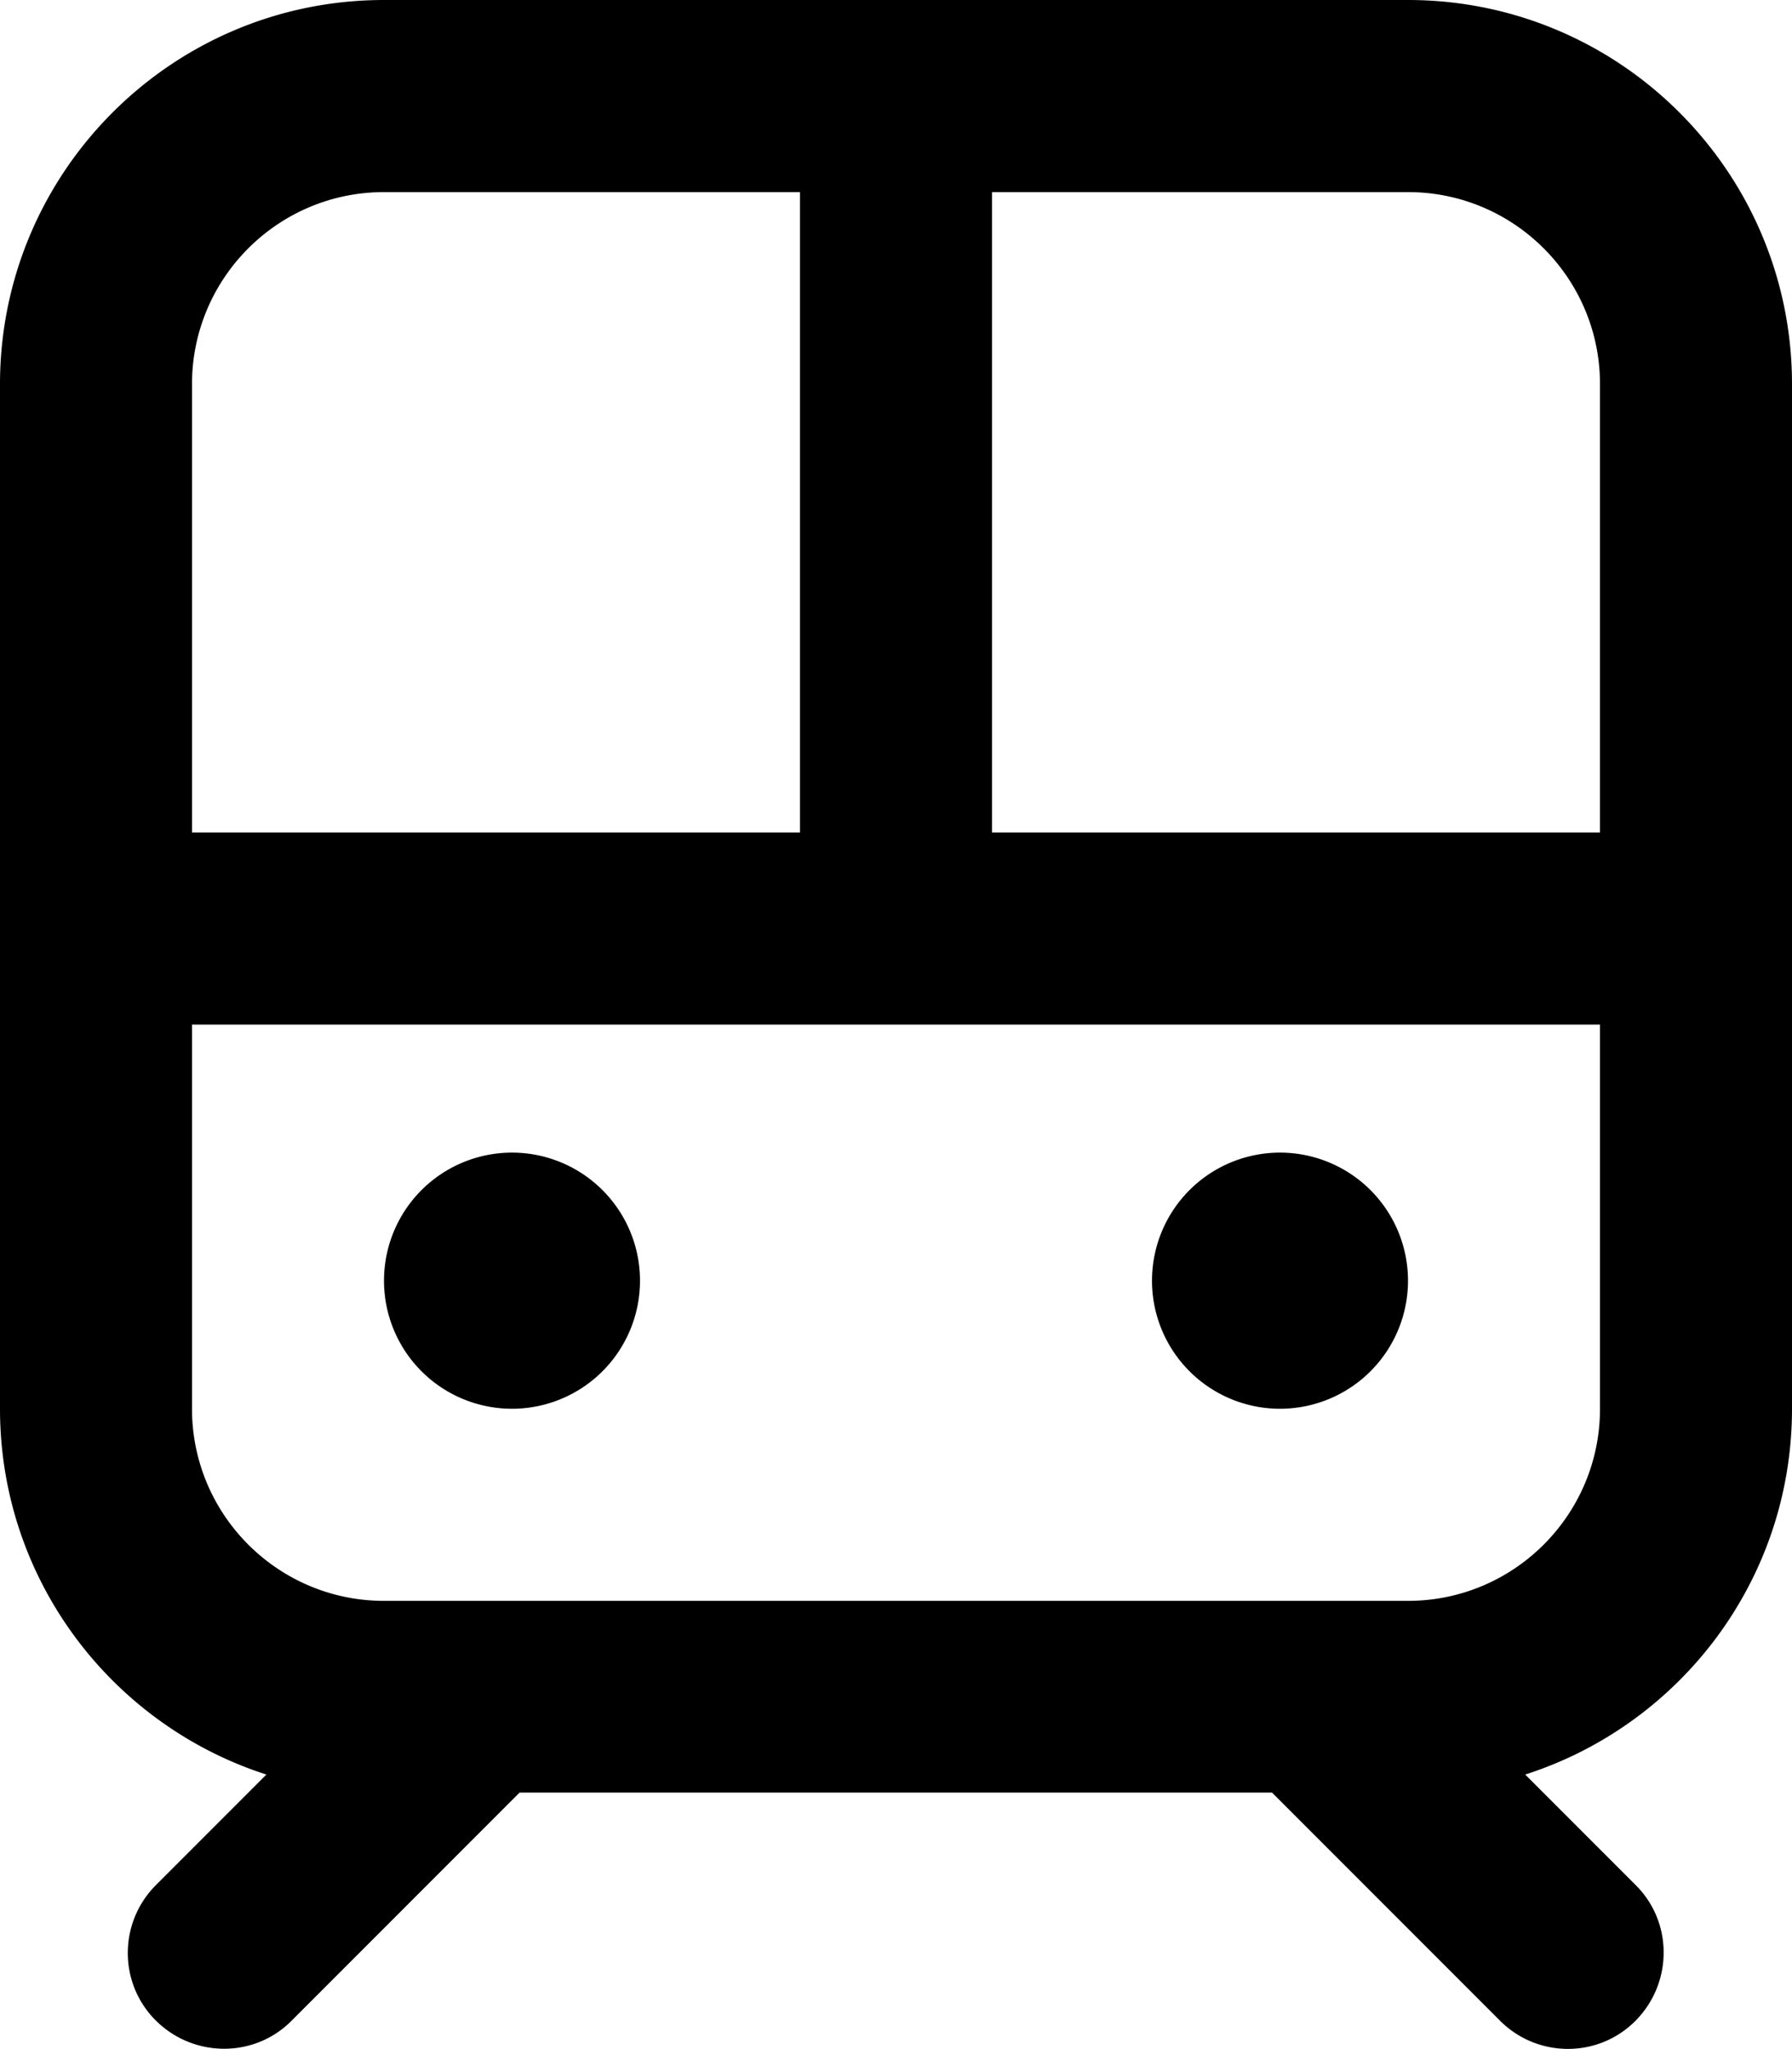
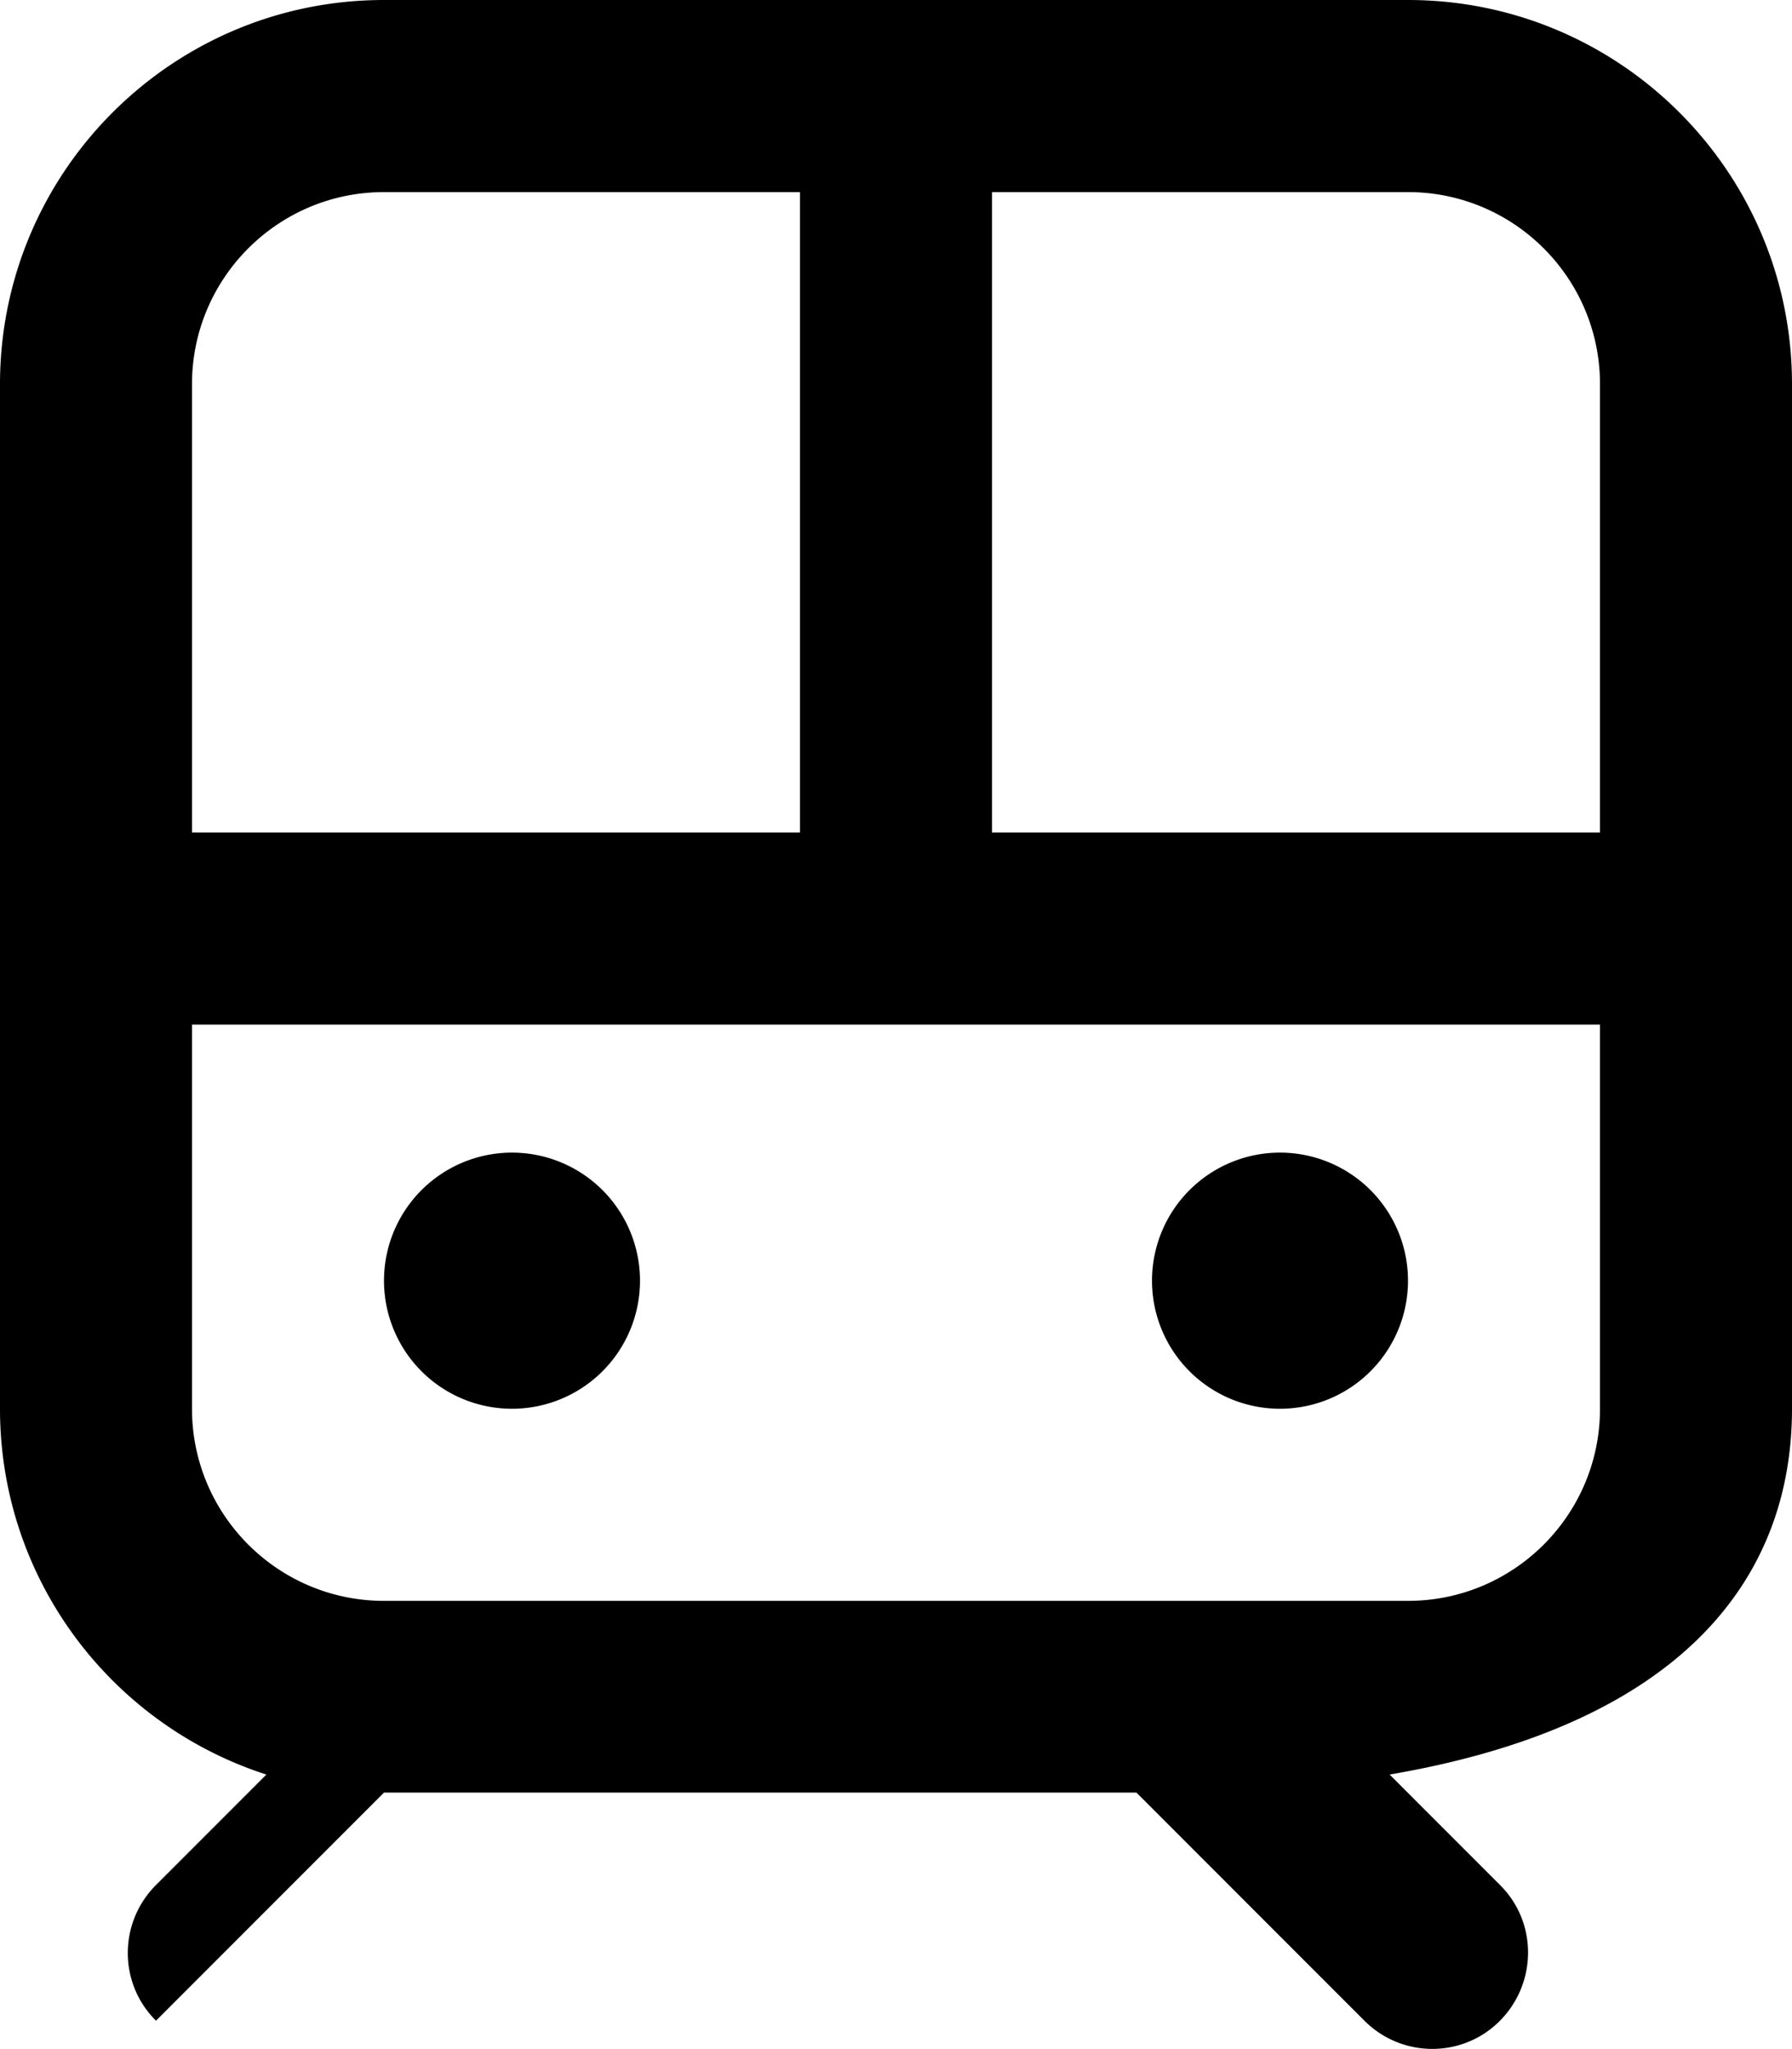
<svg xmlns="http://www.w3.org/2000/svg" viewBox="0 0 448 512">
-   <path d="M200 48l0 160L48 208 48 96c0-26.5 21.5-48 48-48l104 0zm48 0l104 0c26.5 0 48 21.5 48 48l0 112-152 0 0-160zM48 352l0-96 352 0 0 96c0 26.5-21.5 48-48 48L96 400c-26.5 0-48-21.5-48-48zM96 0C43 0 0 43 0 96L0 352c0 42.8 28 79 66.6 91.4L39 471c-9.4 9.4-9.4 24.6 0 33.9s24.6 9.4 33.9 0l57-57 188.1 0 57 57c9.4 9.4 24.6 9.4 33.9 0s9.4-24.6 0-33.9l-27.6-27.6C420 431 448 394.8 448 352l0-256c0-53-43-96-96-96L96 0zm32 352a32 32 0 1 0 0-64 32 32 0 1 0 0 64zm224-32a32 32 0 1 0 -64 0 32 32 0 1 0 64 0z" />
+   <path d="M200 48l0 160L48 208 48 96c0-26.5 21.5-48 48-48l104 0zm48 0l104 0c26.5 0 48 21.5 48 48l0 112-152 0 0-160zM48 352l0-96 352 0 0 96c0 26.5-21.5 48-48 48L96 400c-26.5 0-48-21.5-48-48zM96 0C43 0 0 43 0 96L0 352c0 42.8 28 79 66.6 91.4L39 471c-9.4 9.4-9.4 24.6 0 33.9l57-57 188.1 0 57 57c9.4 9.4 24.6 9.4 33.9 0s9.4-24.6 0-33.9l-27.6-27.6C420 431 448 394.8 448 352l0-256c0-53-43-96-96-96L96 0zm32 352a32 32 0 1 0 0-64 32 32 0 1 0 0 64zm224-32a32 32 0 1 0 -64 0 32 32 0 1 0 64 0z" />
</svg>